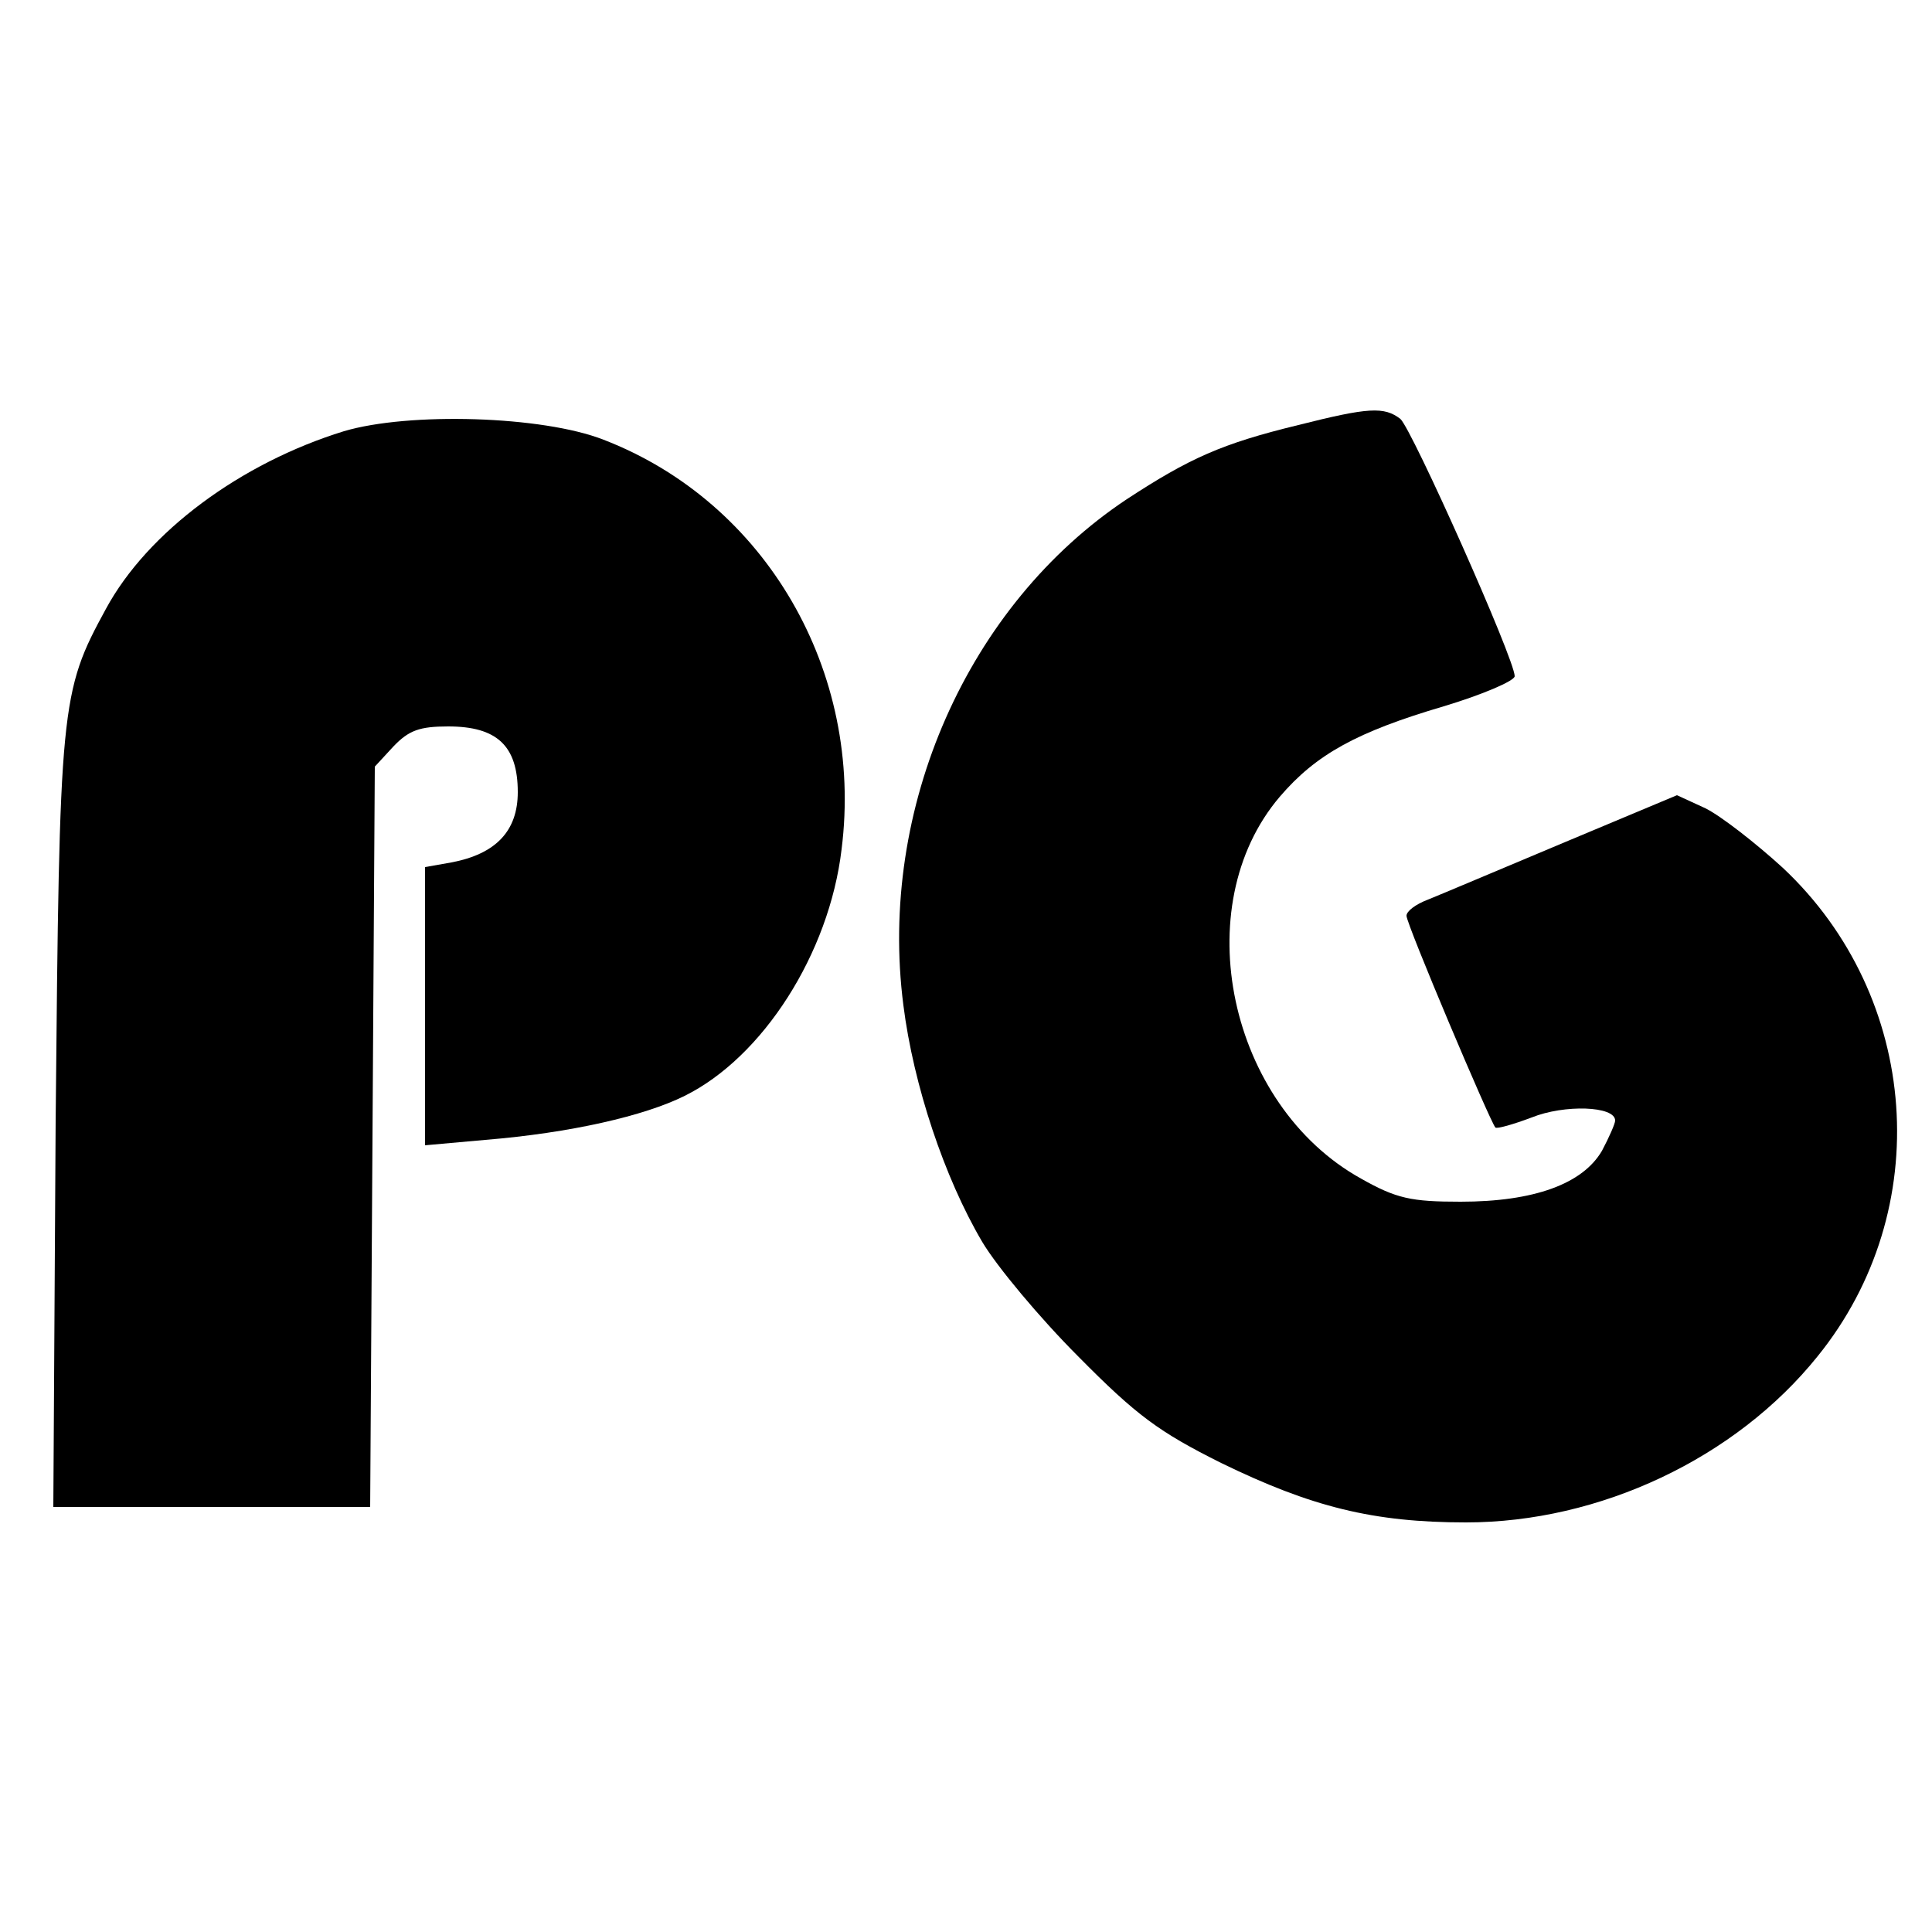
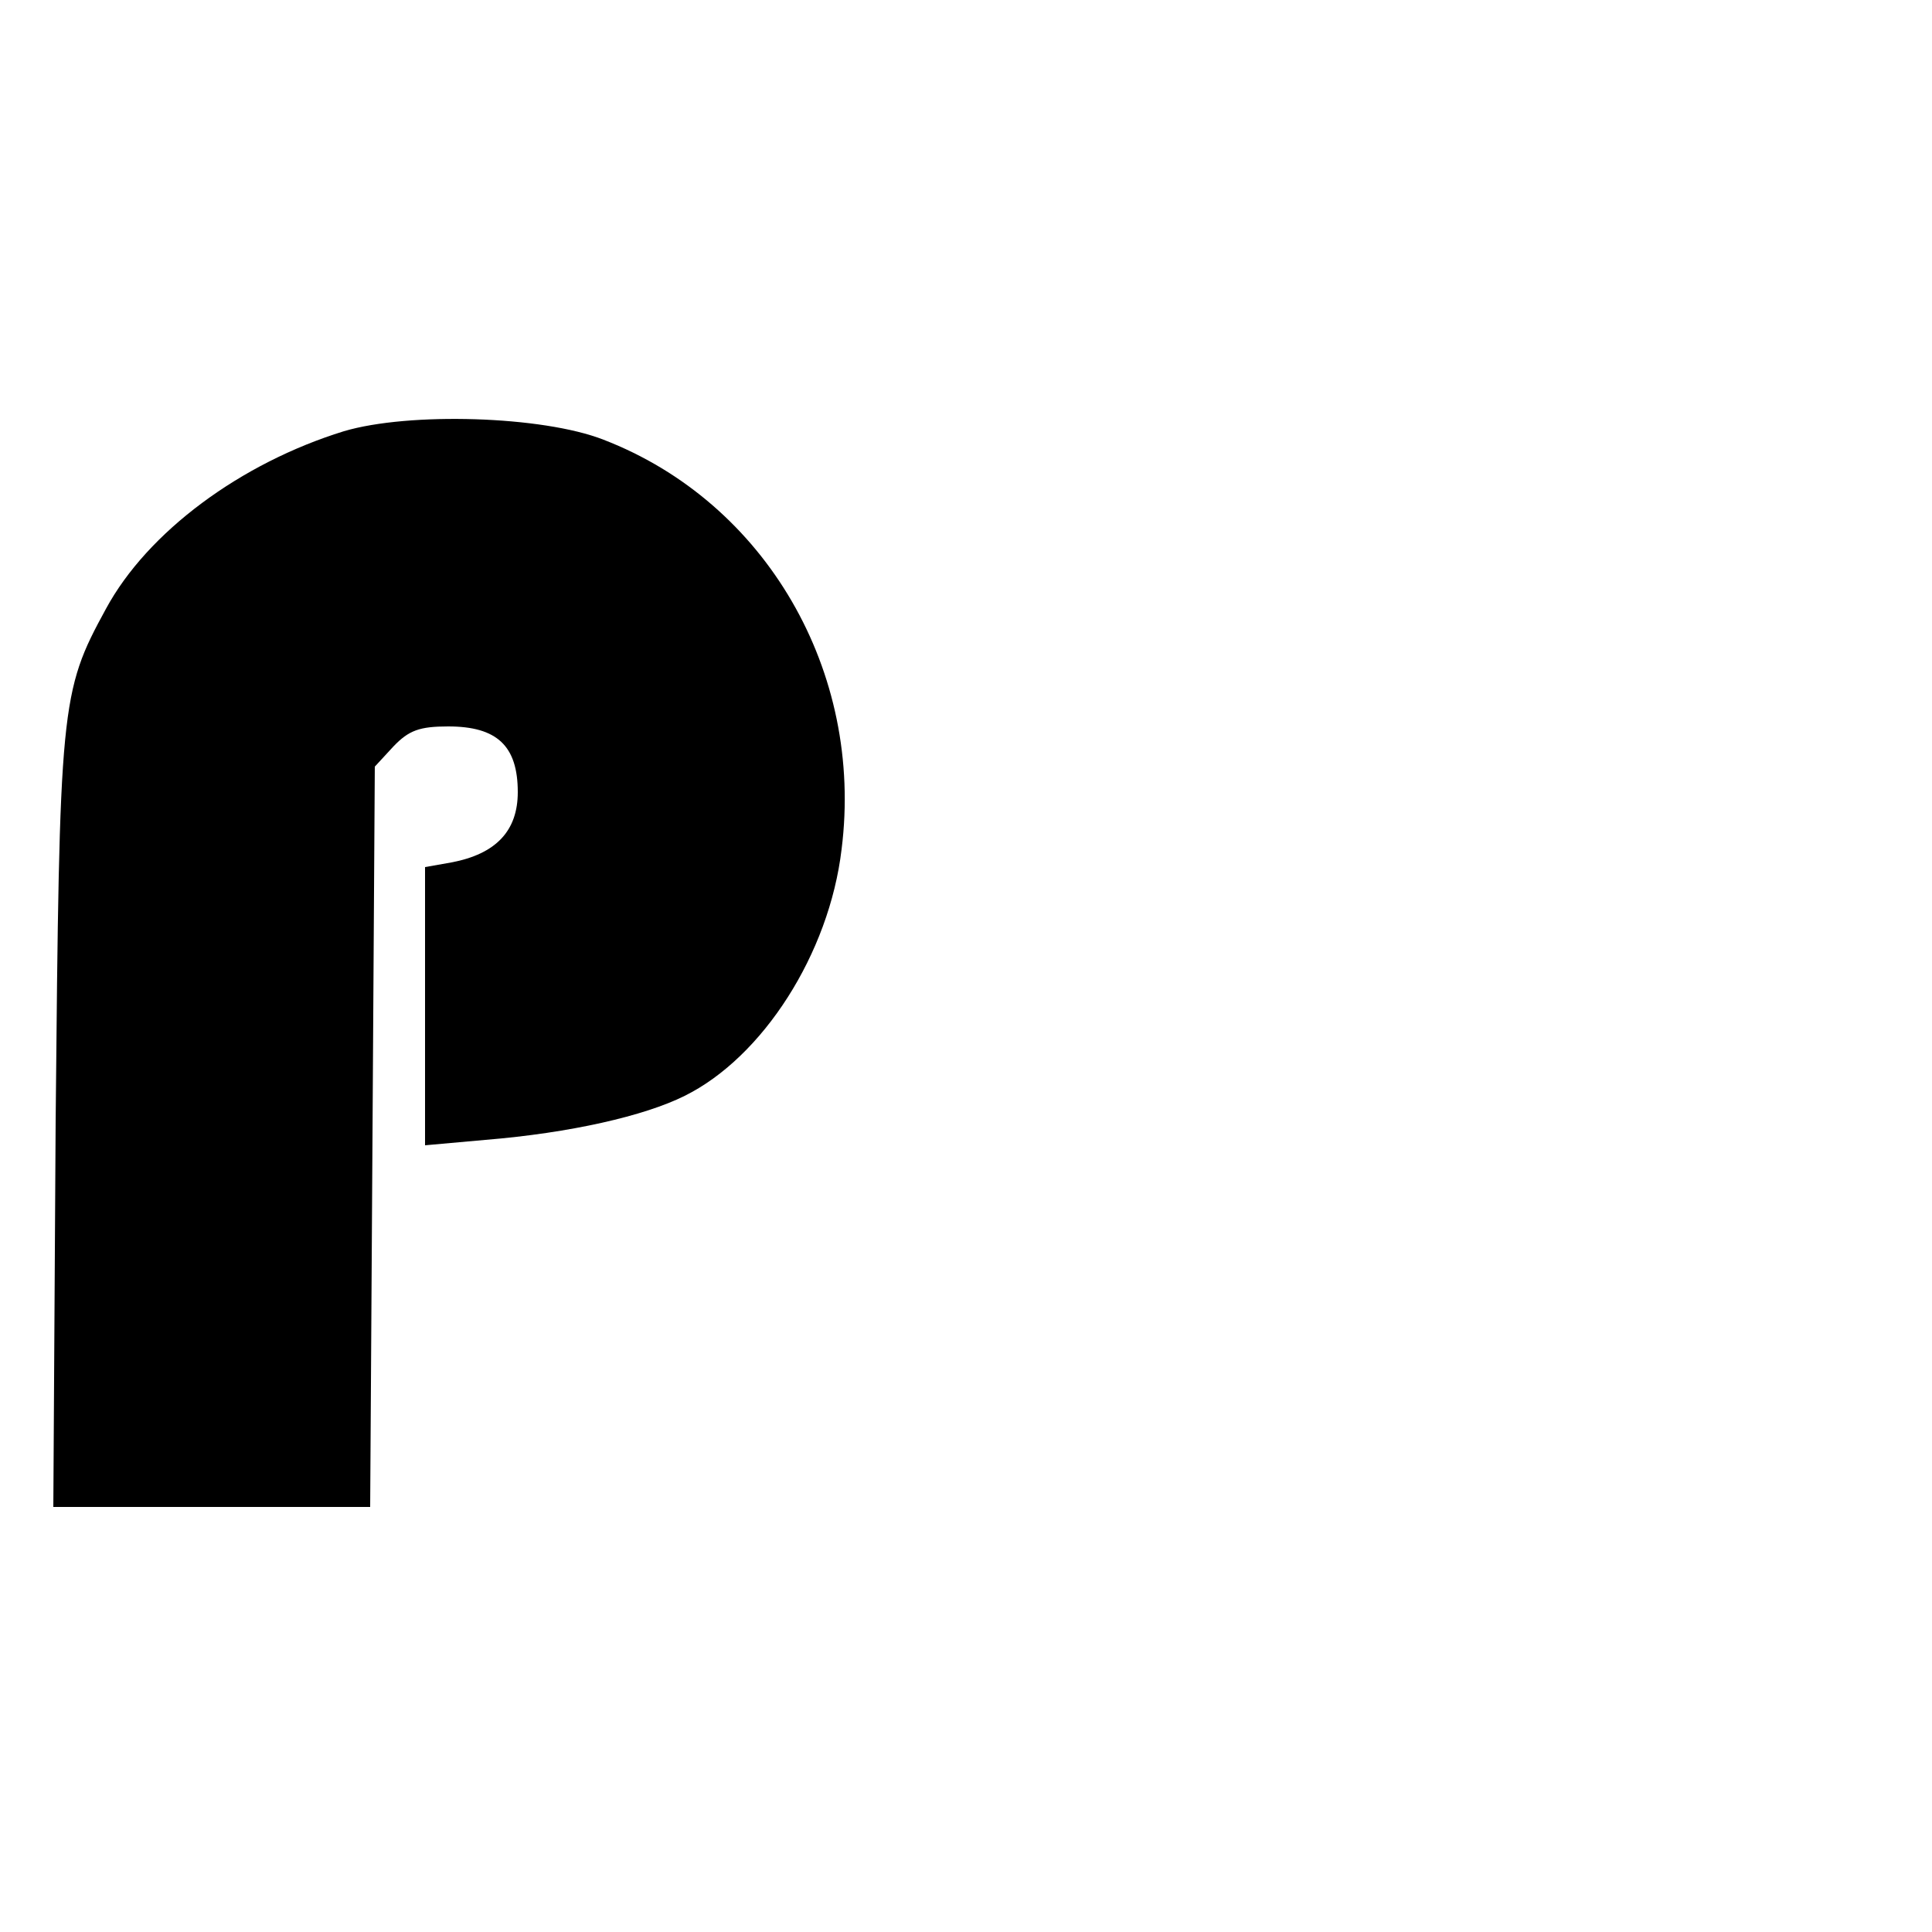
<svg xmlns="http://www.w3.org/2000/svg" version="1.0" width="250pt" height="250pt" viewBox="0 0 250 250" preserveAspectRatio="xMidYMid meet">
  <g transform="translate(0,250) scale(0.1,-0.1)" fill="#000000" stroke="none">
-     <path d="M1680 1950 c-99 -24 -141 -43 -222 -96 -206 -137 -322 -400 -289 -655 13 -103 53 -223 102 -306 19 -32 75 -99 124 -148 76 -77 105 -98 185 -138 117 -57 197 -77 317 -77 173 0 349 83 455 215 153 189 133 465 -45 632 -35 32 -80 67 -100 77 l-37 17 -148 -62 c-81 -34 -159 -67 -174 -73 -16 -6 -28 -15 -28 -21 0 -11 108 -266 115 -274 2 -2 23 4 47 13 42 17 108 15 108 -4 0 -4 -8 -22 -17 -39 -25 -43 -88 -66 -183 -66 -64 0 -83 4 -129 30 -171 95 -226 352 -105 494 47 55 100 84 212 117 50 15 92 33 92 39 0 22 -133 320 -148 333 -21 16 -41 15 -132 -8z" />
    <path d="M445 1942 c-133 -41 -254 -130 -308 -230 -59 -108 -60 -123 -65 -664 l-3 -498 205 0 205 0 3 479 3 479 24 26 c20 21 34 26 71 26 63 0 90 -25 90 -85 0 -50 -28 -80 -86 -91 l-34 -6 0 -180 0 -180 78 7 c110 9 206 31 258 57 101 50 187 184 203 319 29 230 -98 449 -308 530 -79 31 -252 36 -336 11z" />
  </g>
</svg>